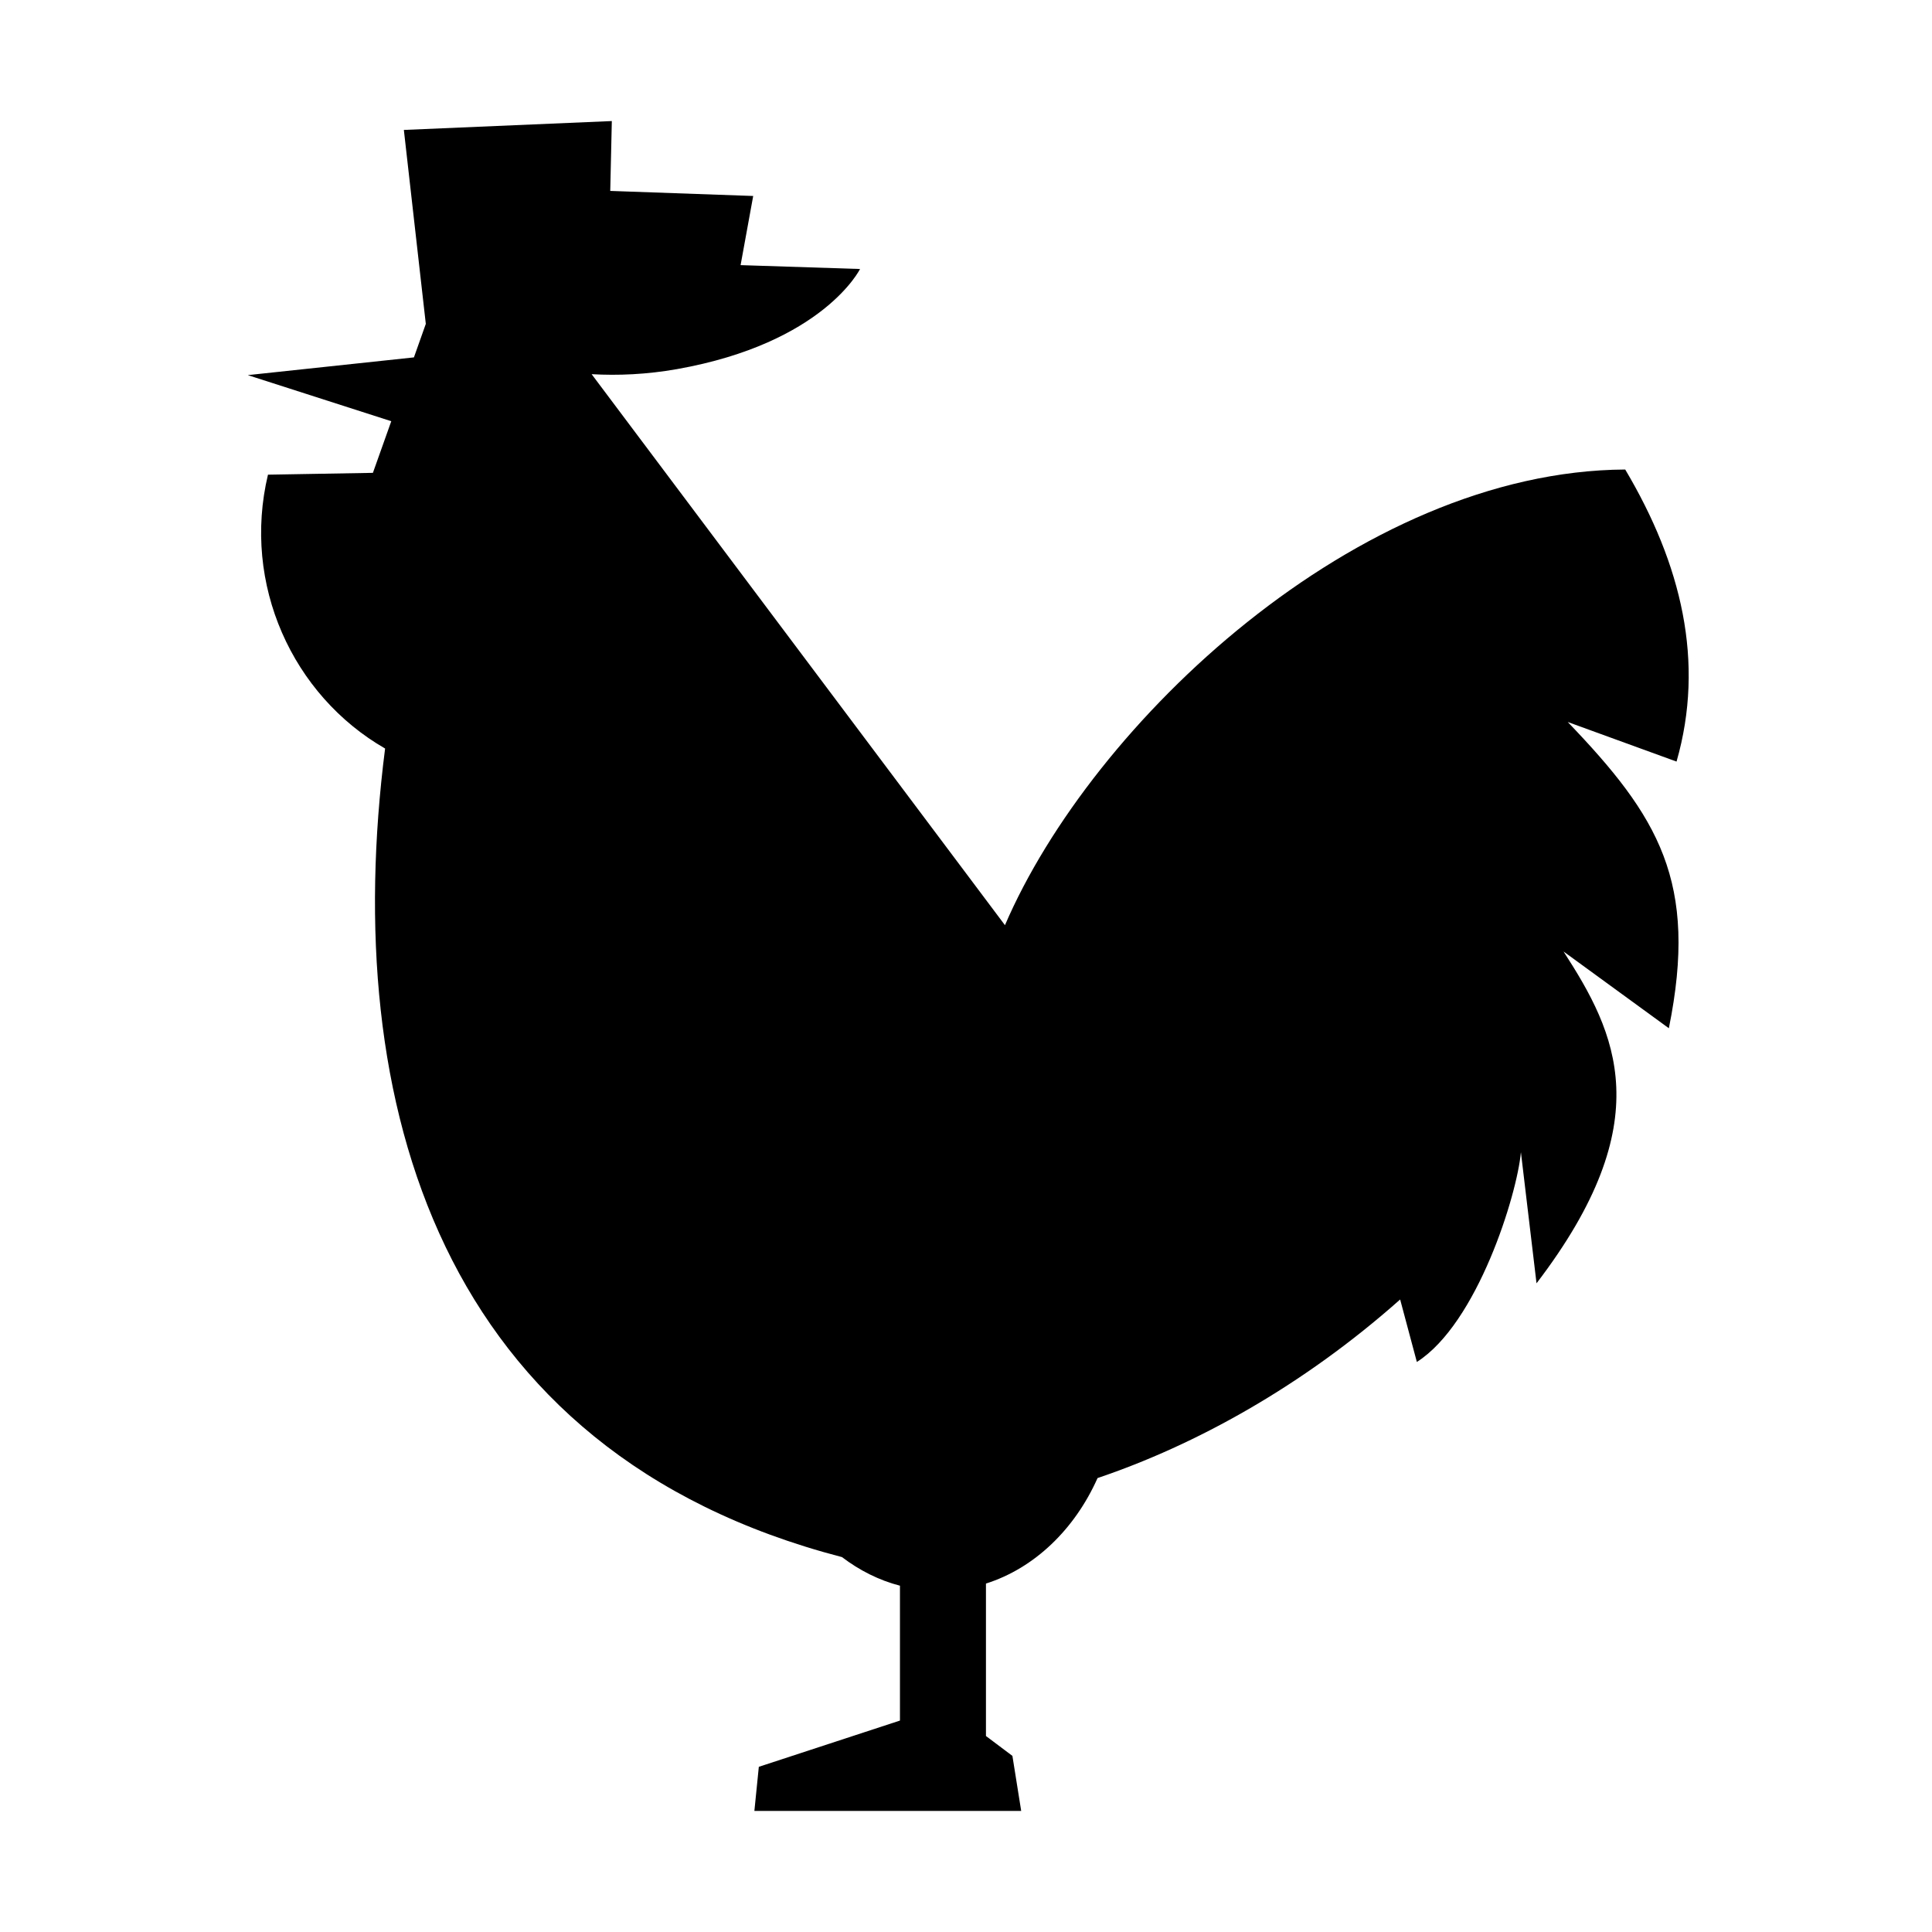
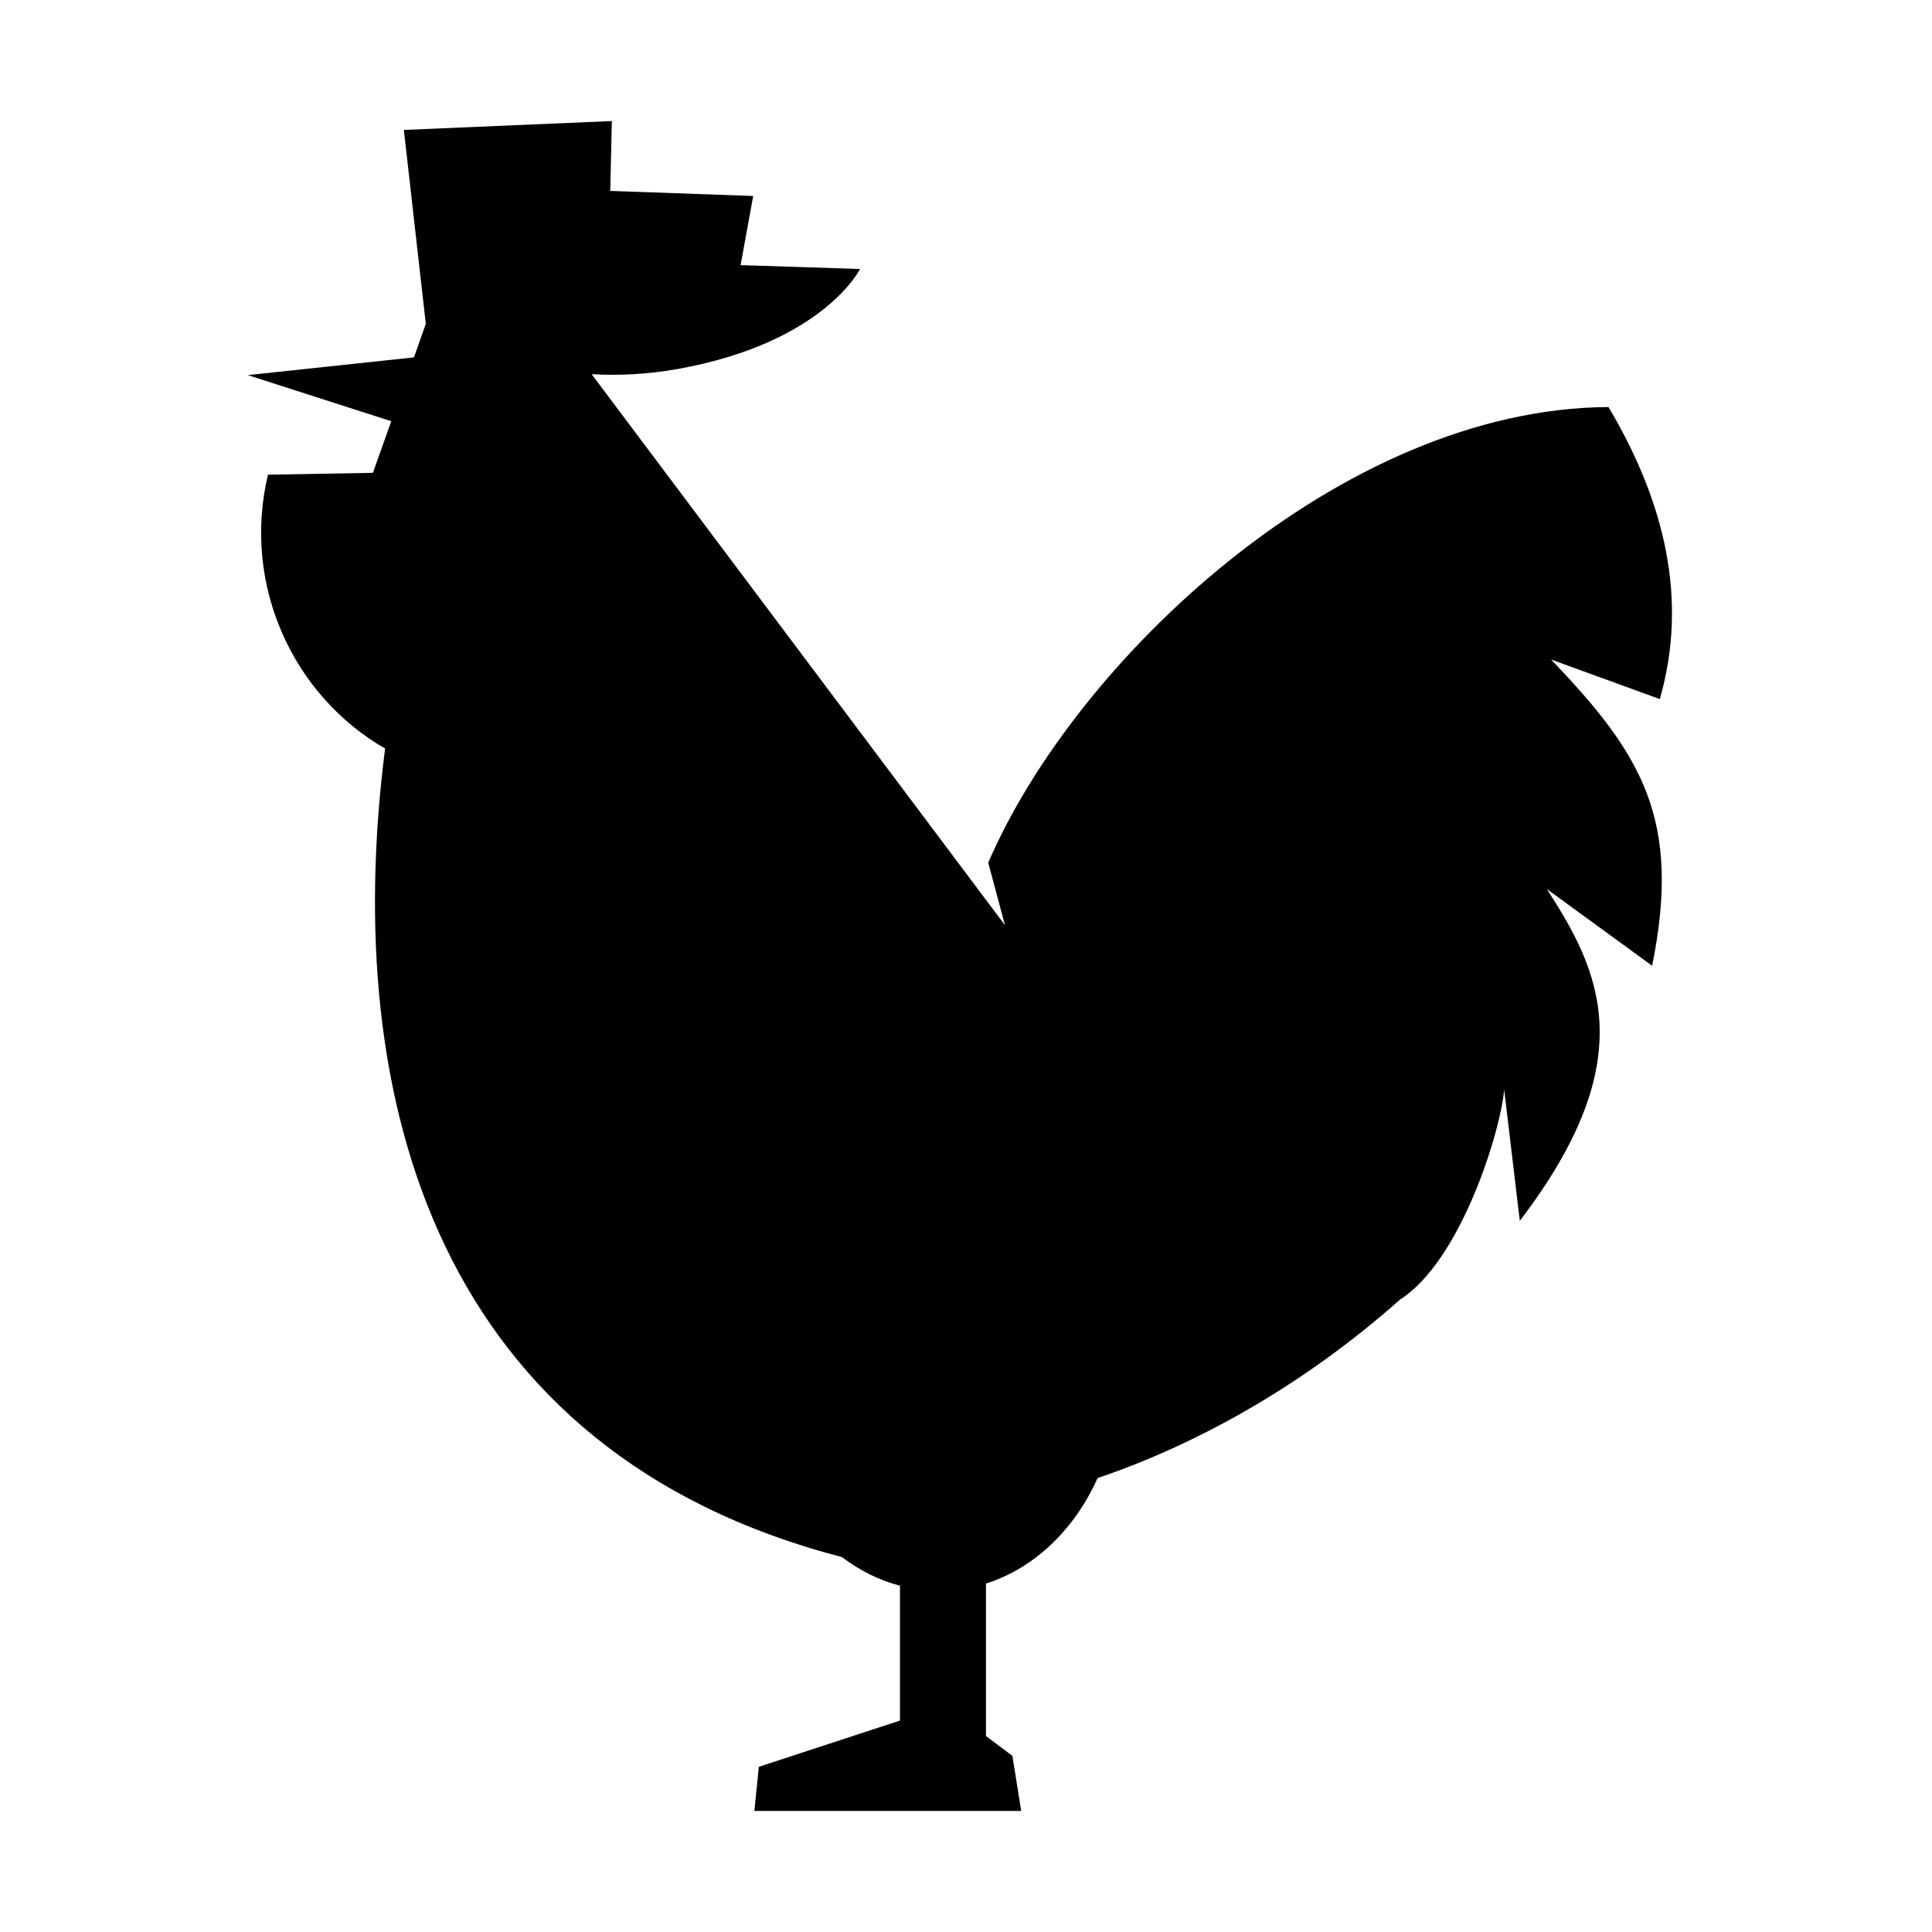
<svg xmlns="http://www.w3.org/2000/svg" fill="#000000" width="800px" height="800px" version="1.1" viewBox="144 144 512 512">
-   <path d="m410.33 389.19-109.54-146.03c6.969 0.398 14.566 0.082 22.648-1.344 38.824-6.906 48.48-26.527 48.48-26.527l-31.652-1.027 3.34-18.324-37.883-1.344 0.418-18.512-55.113 2.352 5.816 51.398-3.148 8.879-44.031 4.699 38.027 12.215-4.867 13.684-27.809 0.484c-6.926 29.027 6.484 58.449 31.039 72.574-12.027 94.148 14.375 186.52 121.08 214.28 4.637 3.527 9.82 6.148 15.363 7.578v35.742l-37.402 12.254-1.176 11.691h70.707l-2.328-14.586-7.012-5.269v-40.398c12.848-4.07 23.527-14.379 29.574-27.957 25.875-8.73 54.293-24.324 80.191-47.328l4.43 16.562c16.035-10.223 26.57-44.328 27.574-55.598l4.137 34.754c32.867-43 21.094-66.402 7.156-87.934l27.914 20.336c7.871-38.828-2.769-56.121-26.801-81.16l28.836 10.492c7.578-26.441 1.301-52.297-13.598-77.398-70.938 0.398-141.31 67.117-164.38 120.76z" fill-rule="evenodd" />
+   <path d="m410.33 389.19-109.54-146.03c6.969 0.398 14.566 0.082 22.648-1.344 38.824-6.906 48.48-26.527 48.48-26.527l-31.652-1.027 3.34-18.324-37.883-1.344 0.418-18.512-55.113 2.352 5.816 51.398-3.148 8.879-44.031 4.699 38.027 12.215-4.867 13.684-27.809 0.484c-6.926 29.027 6.484 58.449 31.039 72.574-12.027 94.148 14.375 186.52 121.08 214.28 4.637 3.527 9.82 6.148 15.363 7.578v35.742l-37.402 12.254-1.176 11.691h70.707l-2.328-14.586-7.012-5.269v-40.398c12.848-4.07 23.527-14.379 29.574-27.957 25.875-8.73 54.293-24.324 80.191-47.328c16.035-10.223 26.57-44.328 27.574-55.598l4.137 34.754c32.867-43 21.094-66.402 7.156-87.934l27.914 20.336c7.871-38.828-2.769-56.121-26.801-81.16l28.836 10.492c7.578-26.441 1.301-52.297-13.598-77.398-70.938 0.398-141.31 67.117-164.38 120.76z" fill-rule="evenodd" />
</svg>